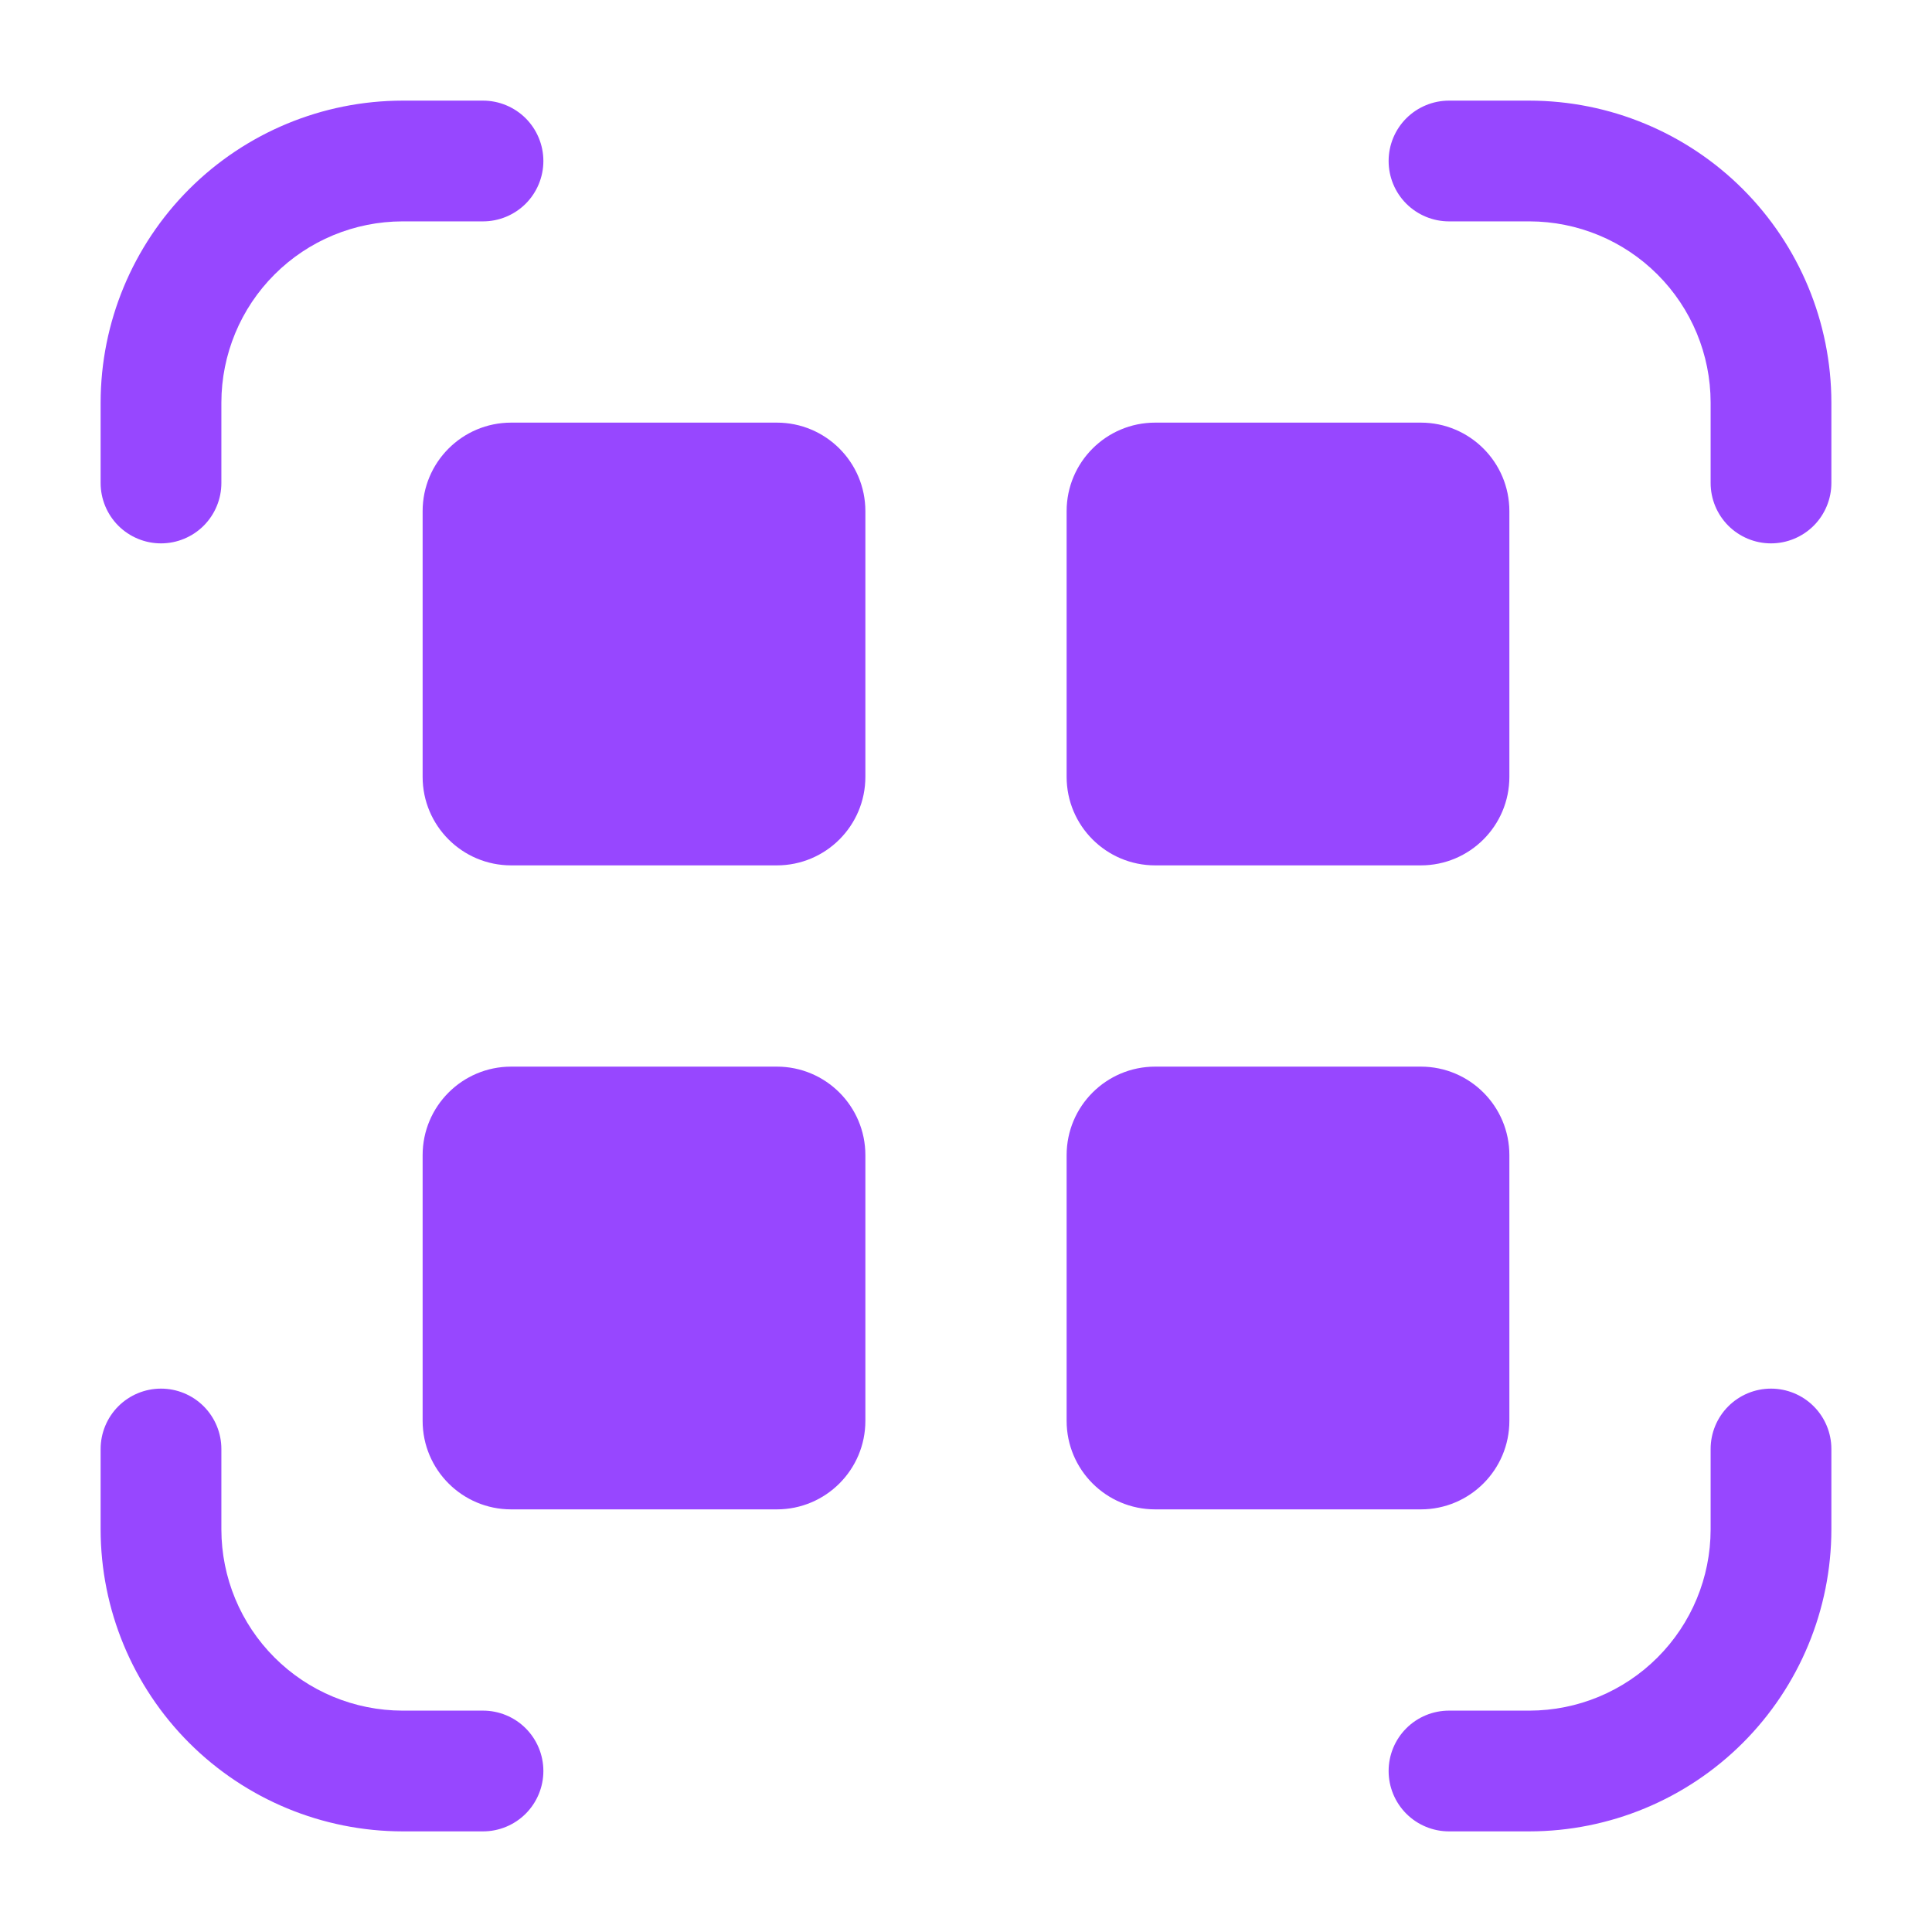
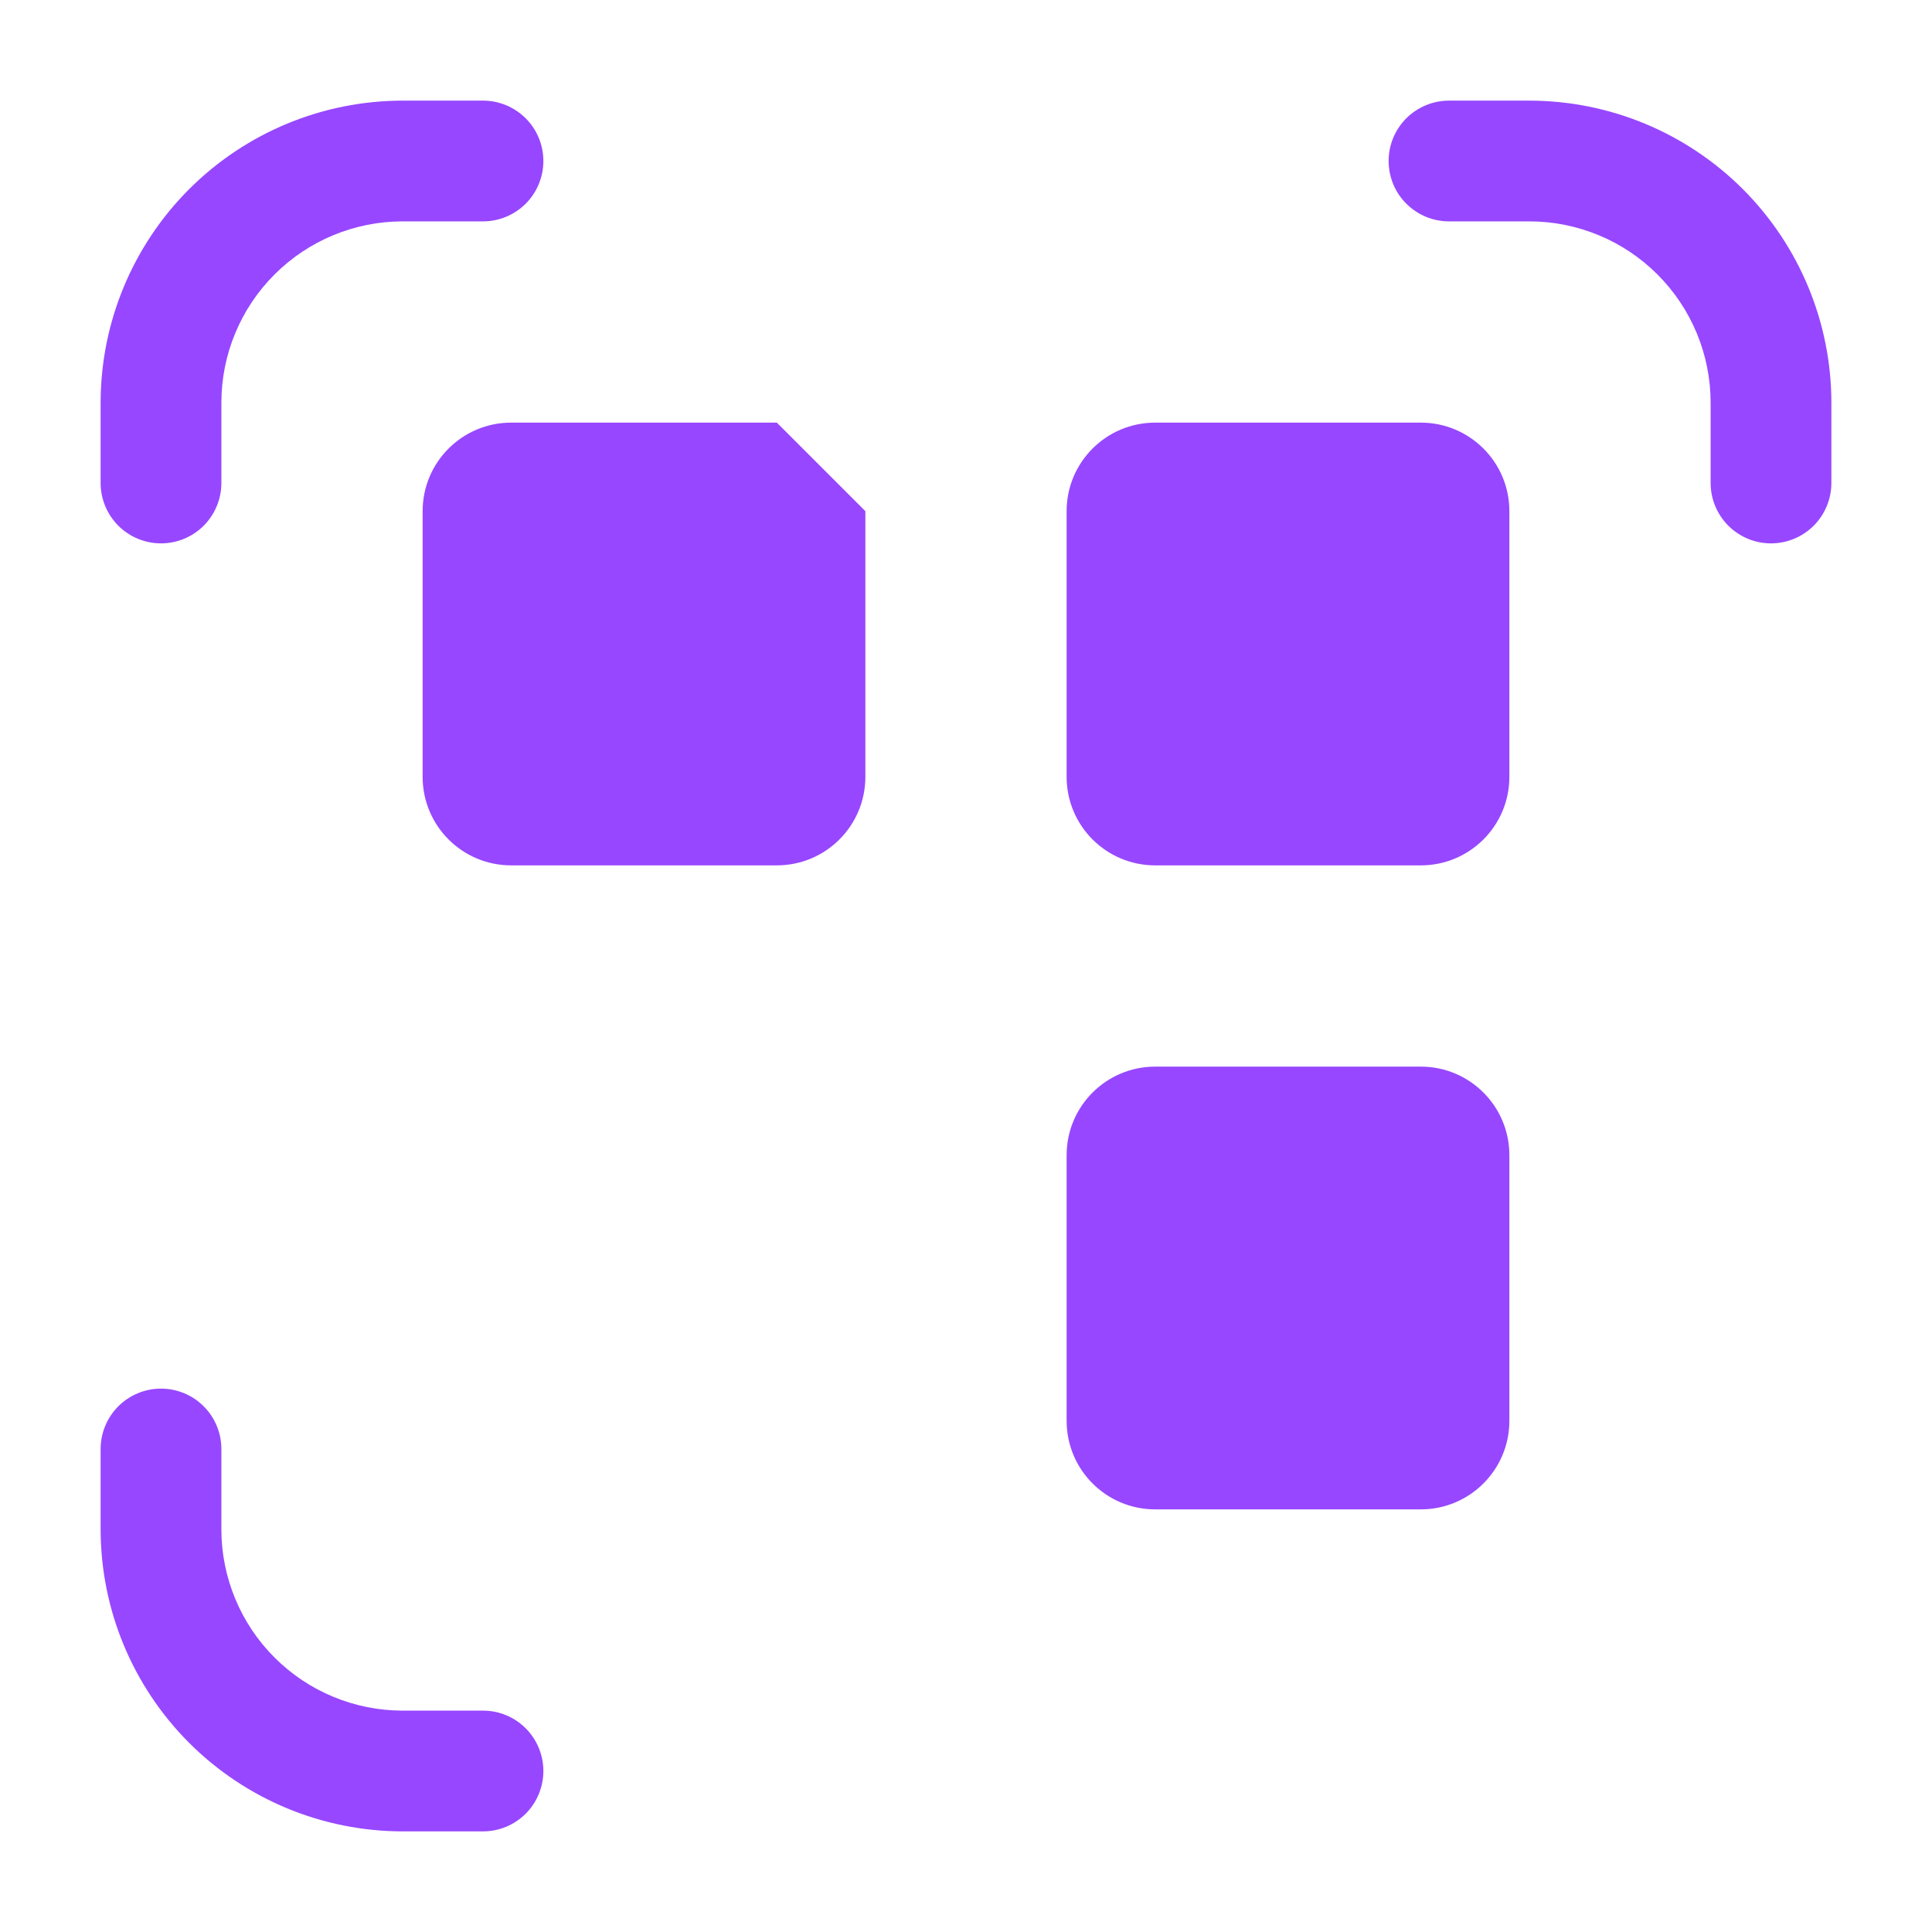
<svg xmlns="http://www.w3.org/2000/svg" width="60" height="60" viewBox="0 0 60 60" fill="none">
  <path d="M5 16.875C4.503 16.875 4.026 16.677 3.674 16.326C3.323 15.974 3.125 15.497 3.125 15V12.5C3.128 10.014 4.117 7.632 5.874 5.874C7.632 4.117 10.014 3.128 12.5 3.125H15C15.497 3.125 15.974 3.323 16.326 3.674C16.677 4.026 16.875 4.503 16.875 5C16.875 5.497 16.677 5.974 16.326 6.326C15.974 6.677 15.497 6.875 15 6.875H12.5C11.009 6.877 9.579 7.47 8.525 8.525C7.47 9.579 6.877 11.009 6.875 12.5V15C6.875 15.497 6.677 15.974 6.326 16.326C5.974 16.677 5.497 16.875 5 16.875Z" fill="#9747FF" />
  <path d="M55 16.875C54.503 16.875 54.026 16.677 53.674 16.326C53.323 15.974 53.125 15.497 53.125 15V12.5C53.123 11.009 52.53 9.579 51.475 8.525C50.421 7.47 48.991 6.877 47.5 6.875H45C44.503 6.875 44.026 6.677 43.674 6.326C43.322 5.974 43.125 5.497 43.125 5C43.125 4.503 43.322 4.026 43.674 3.674C44.026 3.323 44.503 3.125 45 3.125H47.5C49.986 3.128 52.368 4.117 54.126 5.874C55.883 7.632 56.872 10.014 56.875 12.5V15C56.875 15.497 56.677 15.974 56.326 16.326C55.974 16.677 55.497 16.875 55 16.875Z" fill="#9747FF" />
  <path d="M15 56.875H12.5C10.014 56.872 7.632 55.883 5.874 54.126C4.117 52.368 3.128 49.986 3.125 47.5V45C3.125 44.503 3.323 44.026 3.674 43.674C4.026 43.322 4.503 43.125 5 43.125C5.497 43.125 5.974 43.322 6.326 43.674C6.677 44.026 6.875 44.503 6.875 45V47.5C6.877 48.991 7.47 50.421 8.525 51.475C9.579 52.53 11.009 53.123 12.5 53.125H15C15.497 53.125 15.974 53.322 16.326 53.674C16.677 54.026 16.875 54.503 16.875 55C16.875 55.497 16.677 55.974 16.326 56.326C15.974 56.678 15.497 56.875 15 56.875Z" fill="#9747FF" />
-   <path d="M47.5 56.875H45C44.503 56.875 44.026 56.678 43.674 56.326C43.322 55.974 43.125 55.497 43.125 55C43.125 54.503 43.322 54.026 43.674 53.674C44.026 53.322 44.503 53.125 45 53.125H47.5C48.991 53.123 50.421 52.53 51.475 51.475C52.53 50.421 53.123 48.991 53.125 47.5V45C53.125 44.503 53.322 44.026 53.674 43.674C54.026 43.322 54.503 43.125 55 43.125C55.497 43.125 55.974 43.322 56.326 43.674C56.678 44.026 56.875 44.503 56.875 45V47.5C56.872 49.986 55.883 52.368 54.126 54.126C52.368 55.883 49.986 56.872 47.5 56.875Z" fill="#9747FF" />
-   <path d="M24.125 13.125H15.875C14.356 13.125 13.125 14.356 13.125 15.875V24.125C13.125 25.644 14.356 26.875 15.875 26.875H24.125C25.644 26.875 26.875 25.644 26.875 24.125V15.875C26.875 14.356 25.644 13.125 24.125 13.125Z" fill="#9747FF" />
+   <path d="M24.125 13.125H15.875C14.356 13.125 13.125 14.356 13.125 15.875V24.125C13.125 25.644 14.356 26.875 15.875 26.875H24.125C25.644 26.875 26.875 25.644 26.875 24.125V15.875Z" fill="#9747FF" />
  <path d="M44.125 13.125H35.875C34.356 13.125 33.125 14.356 33.125 15.875V24.125C33.125 25.644 34.356 26.875 35.875 26.875H44.125C45.644 26.875 46.875 25.644 46.875 24.125V15.875C46.875 14.356 45.644 13.125 44.125 13.125Z" fill="#9747FF" />
-   <path d="M24.125 33.125H15.875C14.356 33.125 13.125 34.356 13.125 35.875V44.125C13.125 45.644 14.356 46.875 15.875 46.875H24.125C25.644 46.875 26.875 45.644 26.875 44.125V35.875C26.875 34.356 25.644 33.125 24.125 33.125Z" fill="#9747FF" />
  <path d="M44.125 33.125H35.875C34.356 33.125 33.125 34.356 33.125 35.875V44.125C33.125 45.644 34.356 46.875 35.875 46.875H44.125C45.644 46.875 46.875 45.644 46.875 44.125V35.875C46.875 34.356 45.644 33.125 44.125 33.125Z" fill="#9747FF" />
</svg>